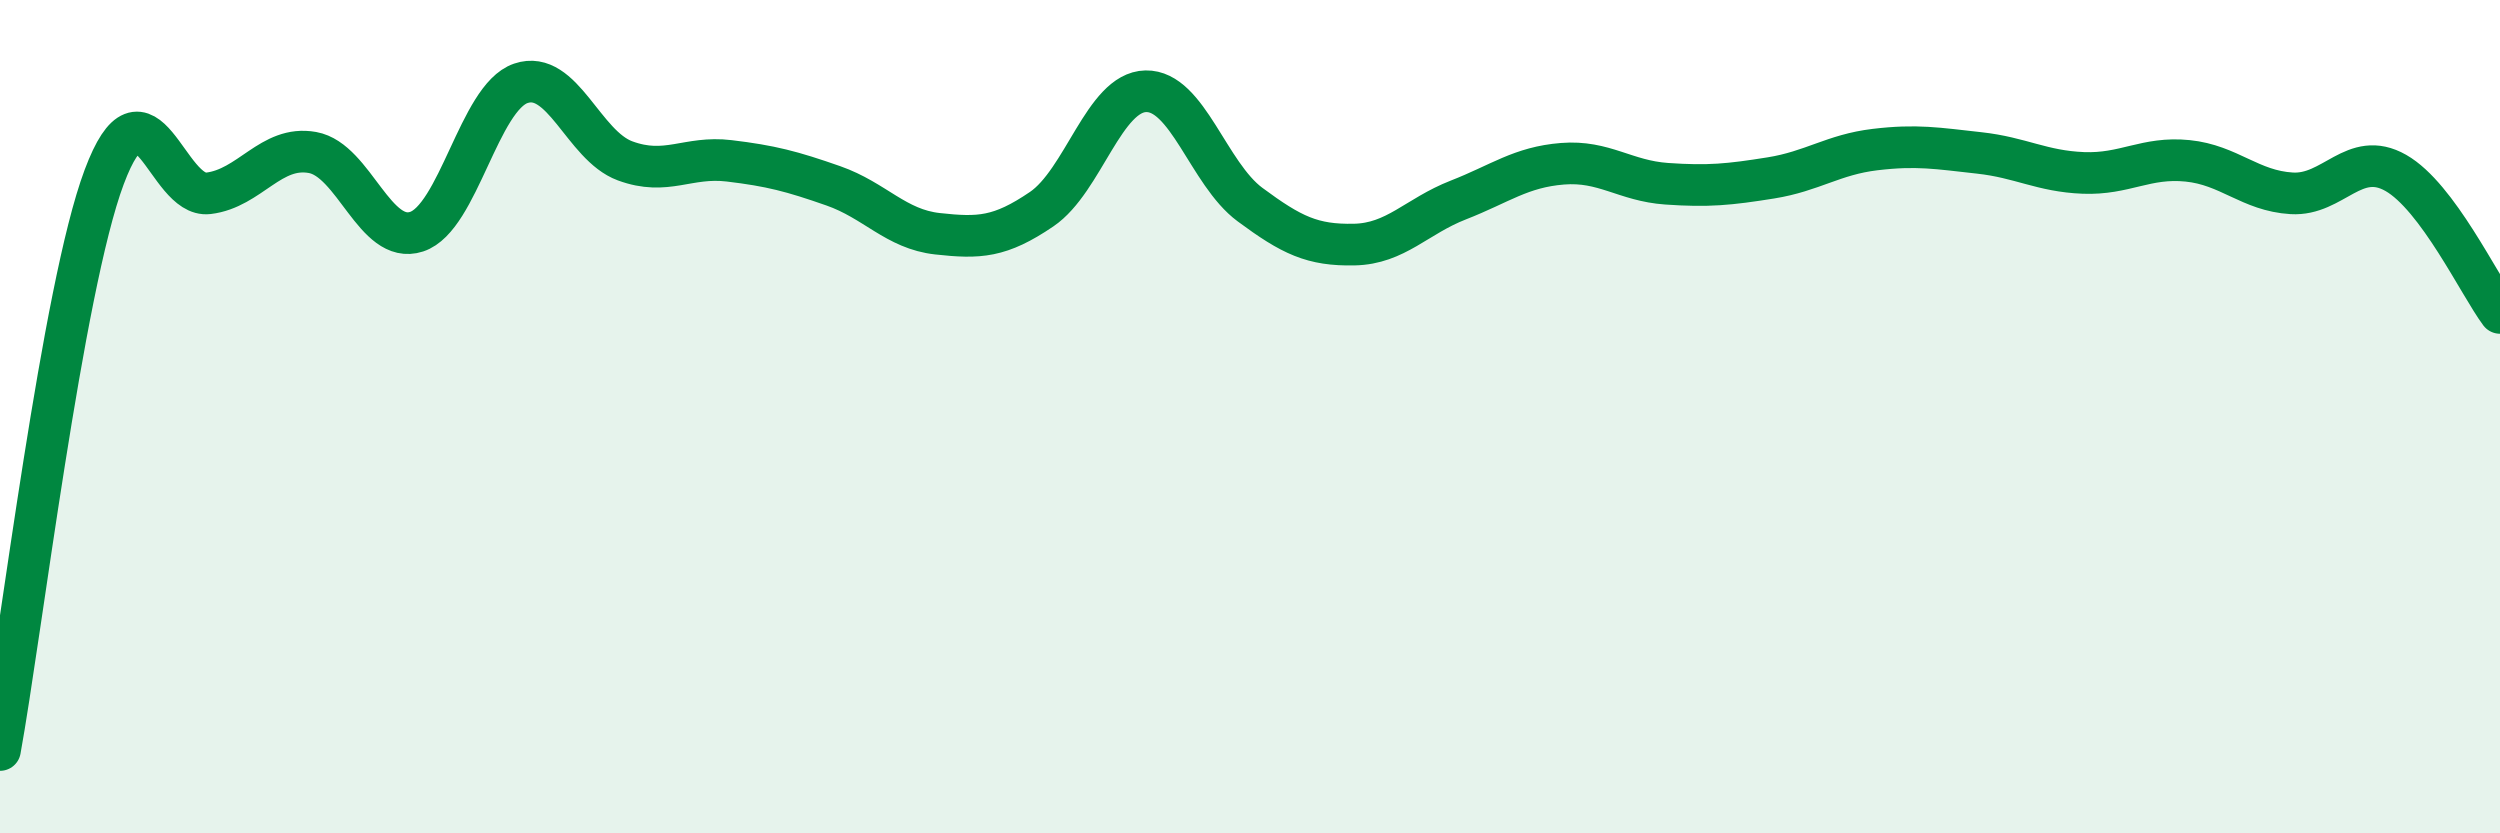
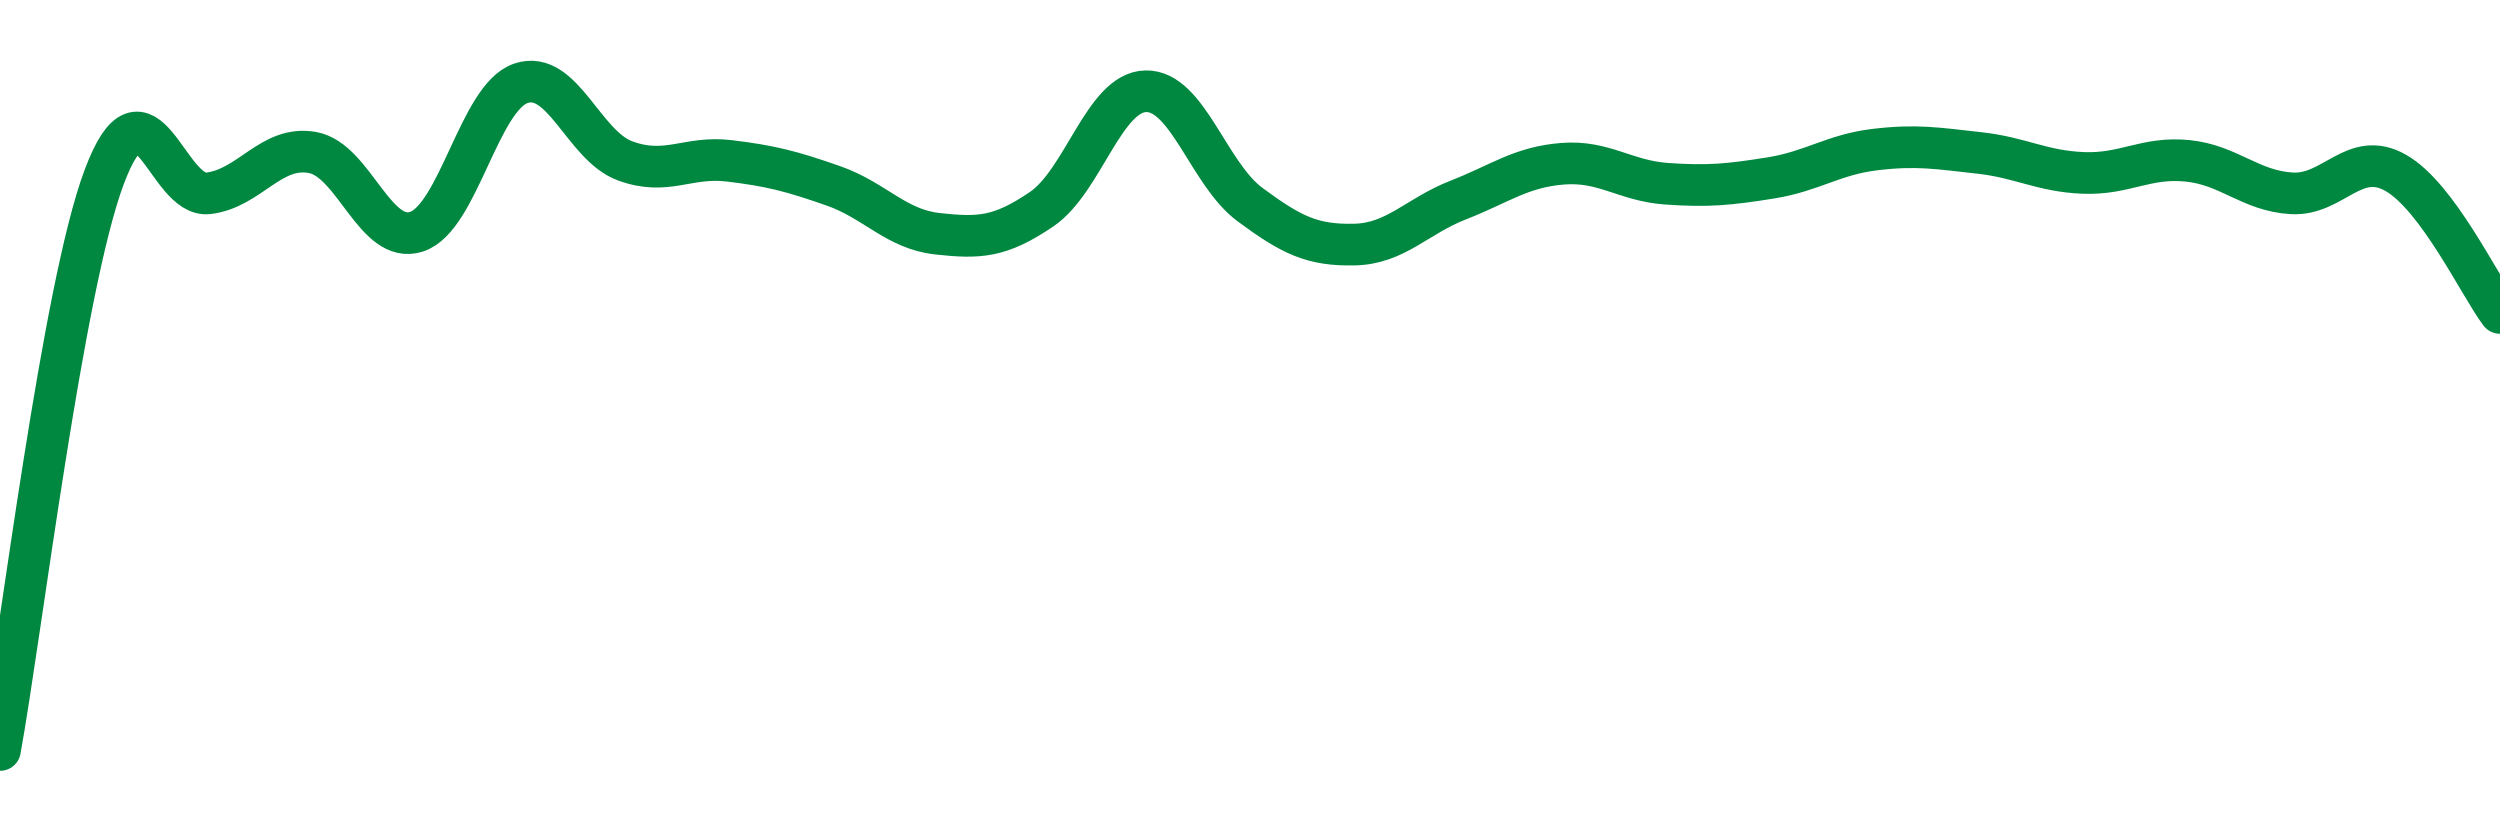
<svg xmlns="http://www.w3.org/2000/svg" width="60" height="20" viewBox="0 0 60 20">
-   <path d="M 0,18 C 0.5,15.25 1.5,6.92 2.5,4.25 C 3.5,1.58 4,4.76 5,4.64 C 6,4.52 6.5,3.48 7.5,3.66 C 8.5,3.84 9,5.89 10,5.56 C 11,5.23 11.5,2.34 12.5,2 C 13.5,1.66 14,3.49 15,3.86 C 16,4.23 16.5,3.74 17.5,3.86 C 18.5,3.98 19,4.11 20,4.46 C 21,4.81 21.5,5.5 22.5,5.61 C 23.5,5.72 24,5.7 25,5.02 C 26,4.34 26.5,2.21 27.5,2.19 C 28.5,2.17 29,4.17 30,4.91 C 31,5.65 31.5,5.89 32.5,5.87 C 33.5,5.85 34,5.19 35,4.8 C 36,4.41 36.5,4.01 37.5,3.93 C 38.5,3.85 39,4.34 40,4.41 C 41,4.48 41.5,4.43 42.5,4.27 C 43.5,4.11 44,3.71 45,3.59 C 46,3.47 46.5,3.56 47.5,3.67 C 48.5,3.78 49,4.11 50,4.15 C 51,4.19 51.5,3.76 52.5,3.86 C 53.5,3.96 54,4.58 55,4.64 C 56,4.7 56.5,3.58 57.5,4.15 C 58.5,4.72 59.5,6.84 60,7.51L60 20L0 20Z" fill="#008740" opacity="0.1" stroke-linecap="round" stroke-linejoin="round" />
  <path d="M 0,18 C 0.5,15.25 1.5,6.92 2.5,4.25 C 3.5,1.58 4,4.76 5,4.64 C 6,4.52 6.5,3.48 7.5,3.66 C 8.5,3.84 9,5.89 10,5.56 C 11,5.23 11.5,2.34 12.5,2 C 13.5,1.66 14,3.49 15,3.86 C 16,4.23 16.5,3.74 17.5,3.86 C 18.5,3.98 19,4.11 20,4.46 C 21,4.81 21.5,5.5 22.5,5.61 C 23.5,5.72 24,5.7 25,5.02 C 26,4.34 26.5,2.21 27.5,2.19 C 28.5,2.17 29,4.17 30,4.91 C 31,5.65 31.5,5.89 32.5,5.87 C 33.5,5.85 34,5.19 35,4.8 C 36,4.41 36.5,4.01 37.5,3.93 C 38.5,3.85 39,4.34 40,4.41 C 41,4.48 41.5,4.43 42.5,4.27 C 43.5,4.11 44,3.71 45,3.59 C 46,3.47 46.5,3.56 47.5,3.67 C 48.5,3.78 49,4.11 50,4.15 C 51,4.19 51.5,3.76 52.5,3.86 C 53.5,3.96 54,4.58 55,4.64 C 56,4.7 56.5,3.58 57.5,4.15 C 58.5,4.72 59.5,6.84 60,7.51" stroke="#008740" stroke-width="1" fill="none" stroke-linecap="round" stroke-linejoin="round" />
</svg>